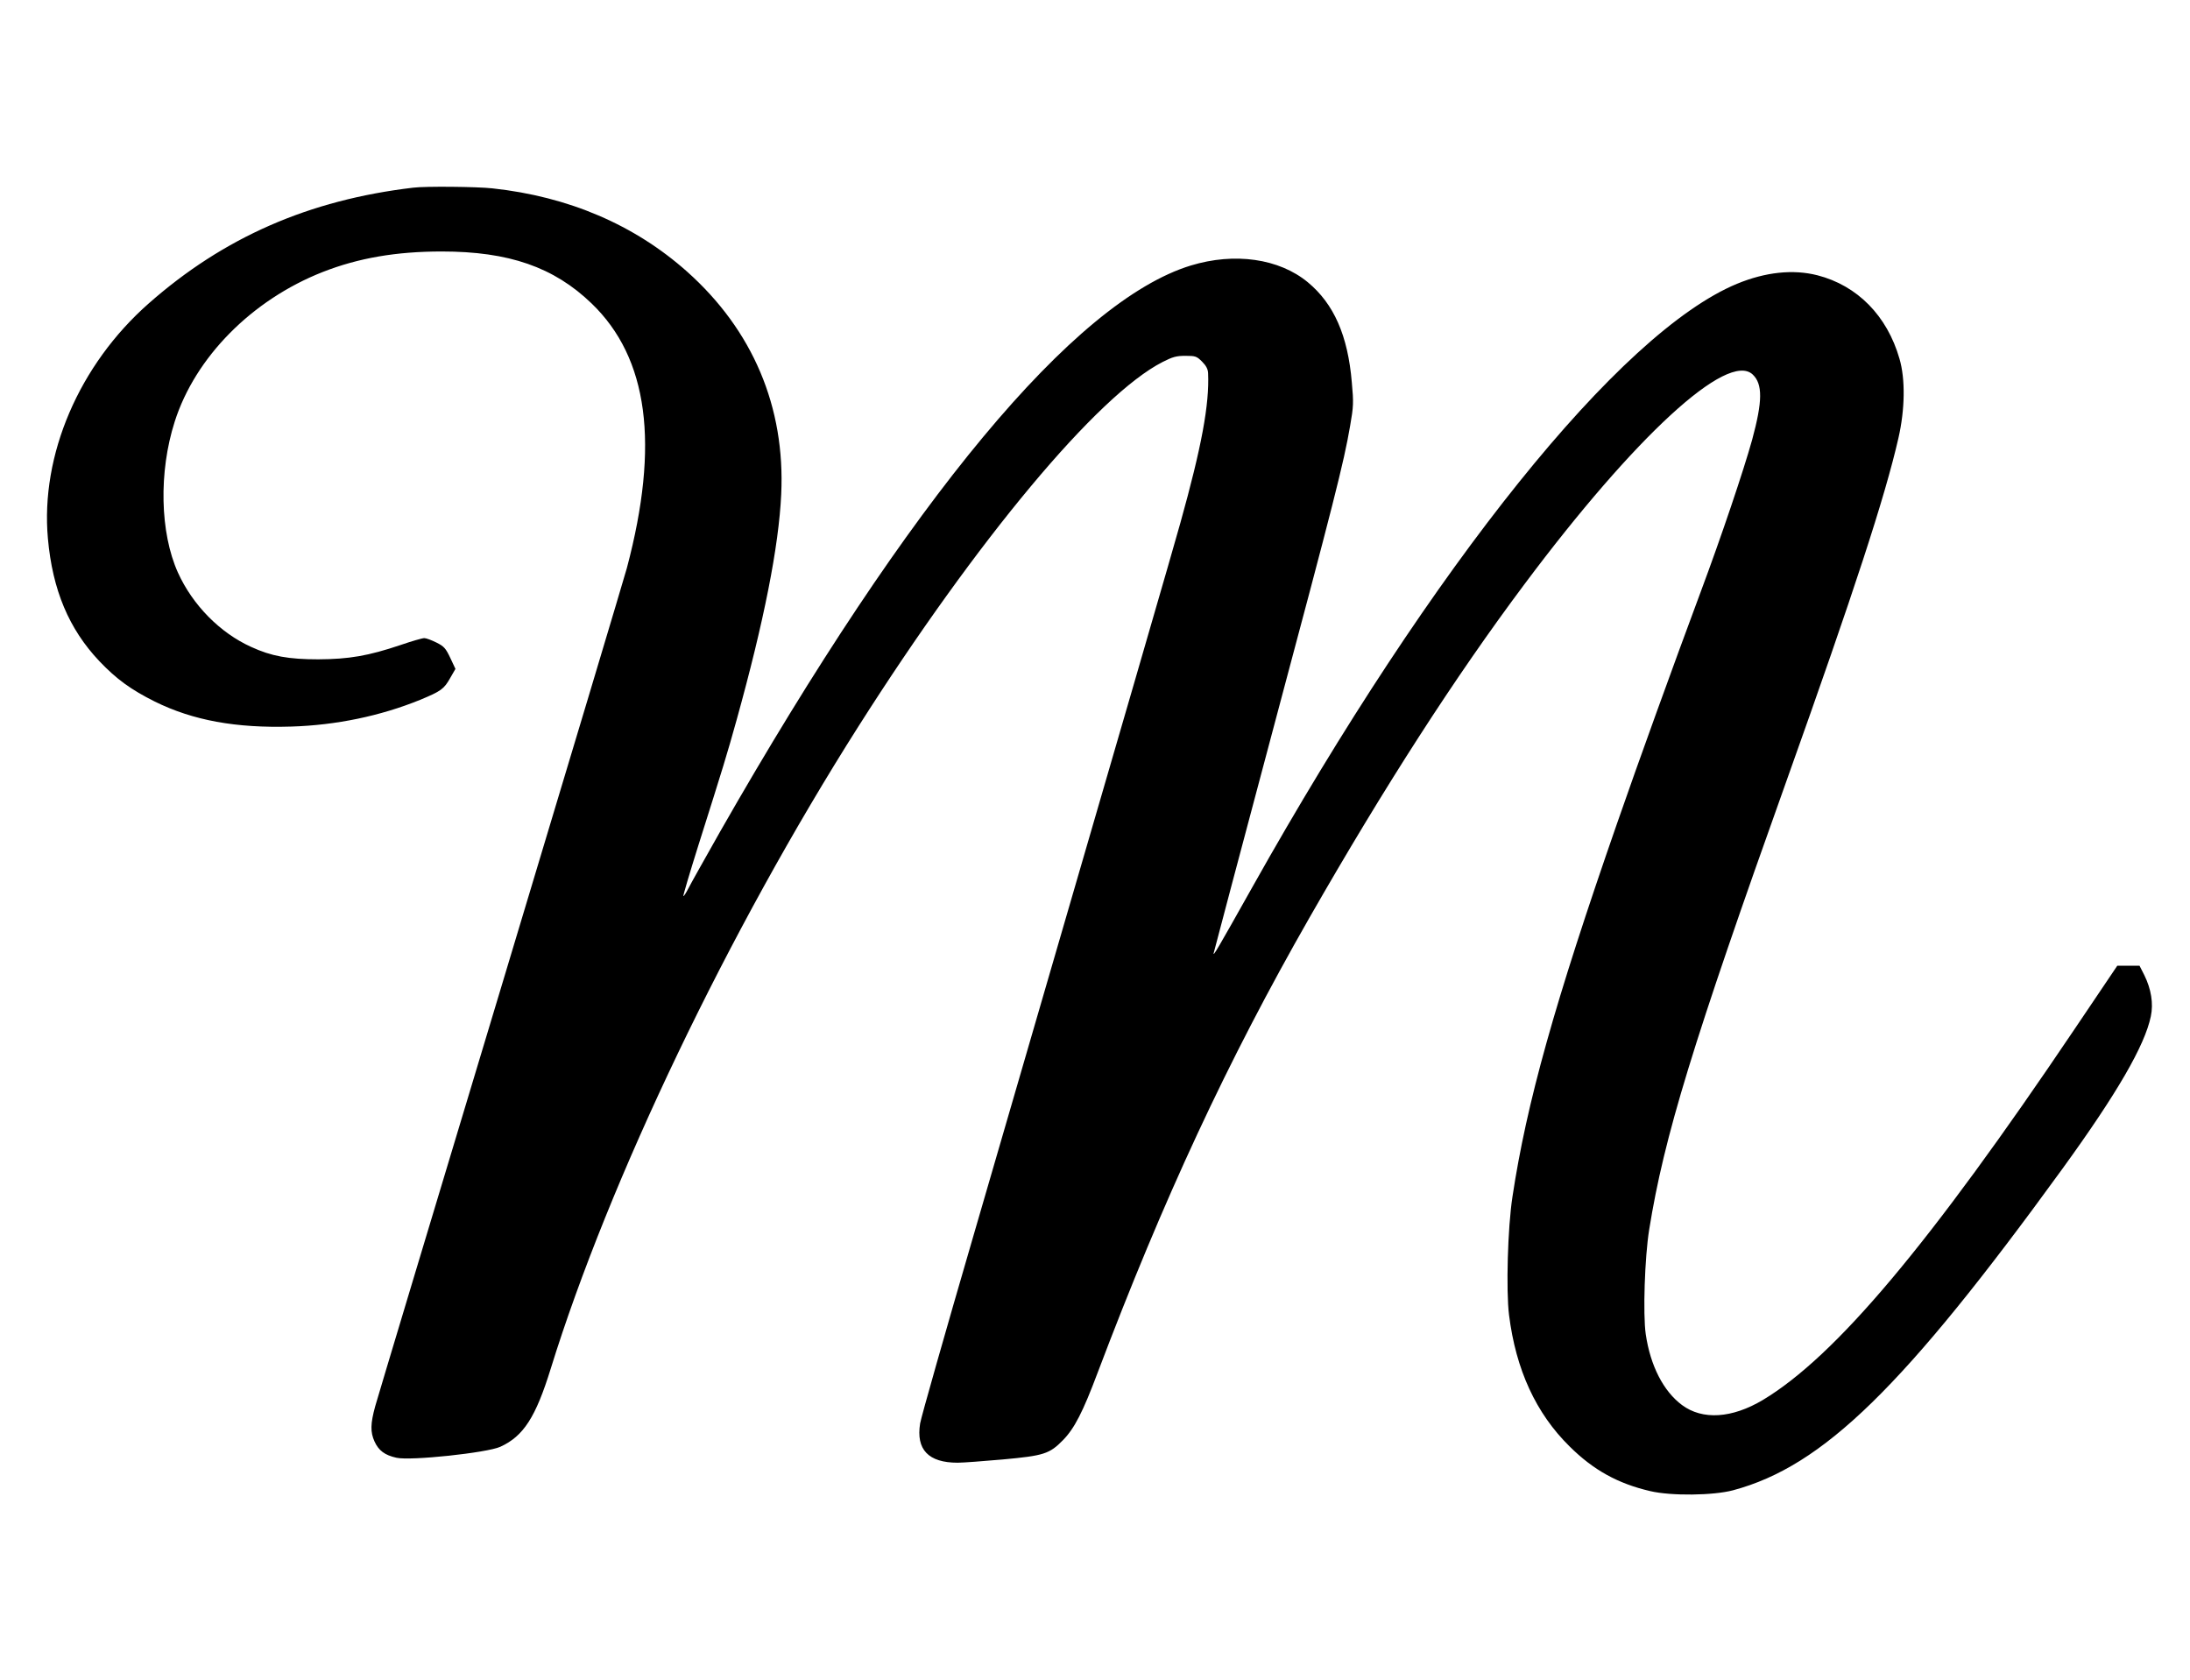
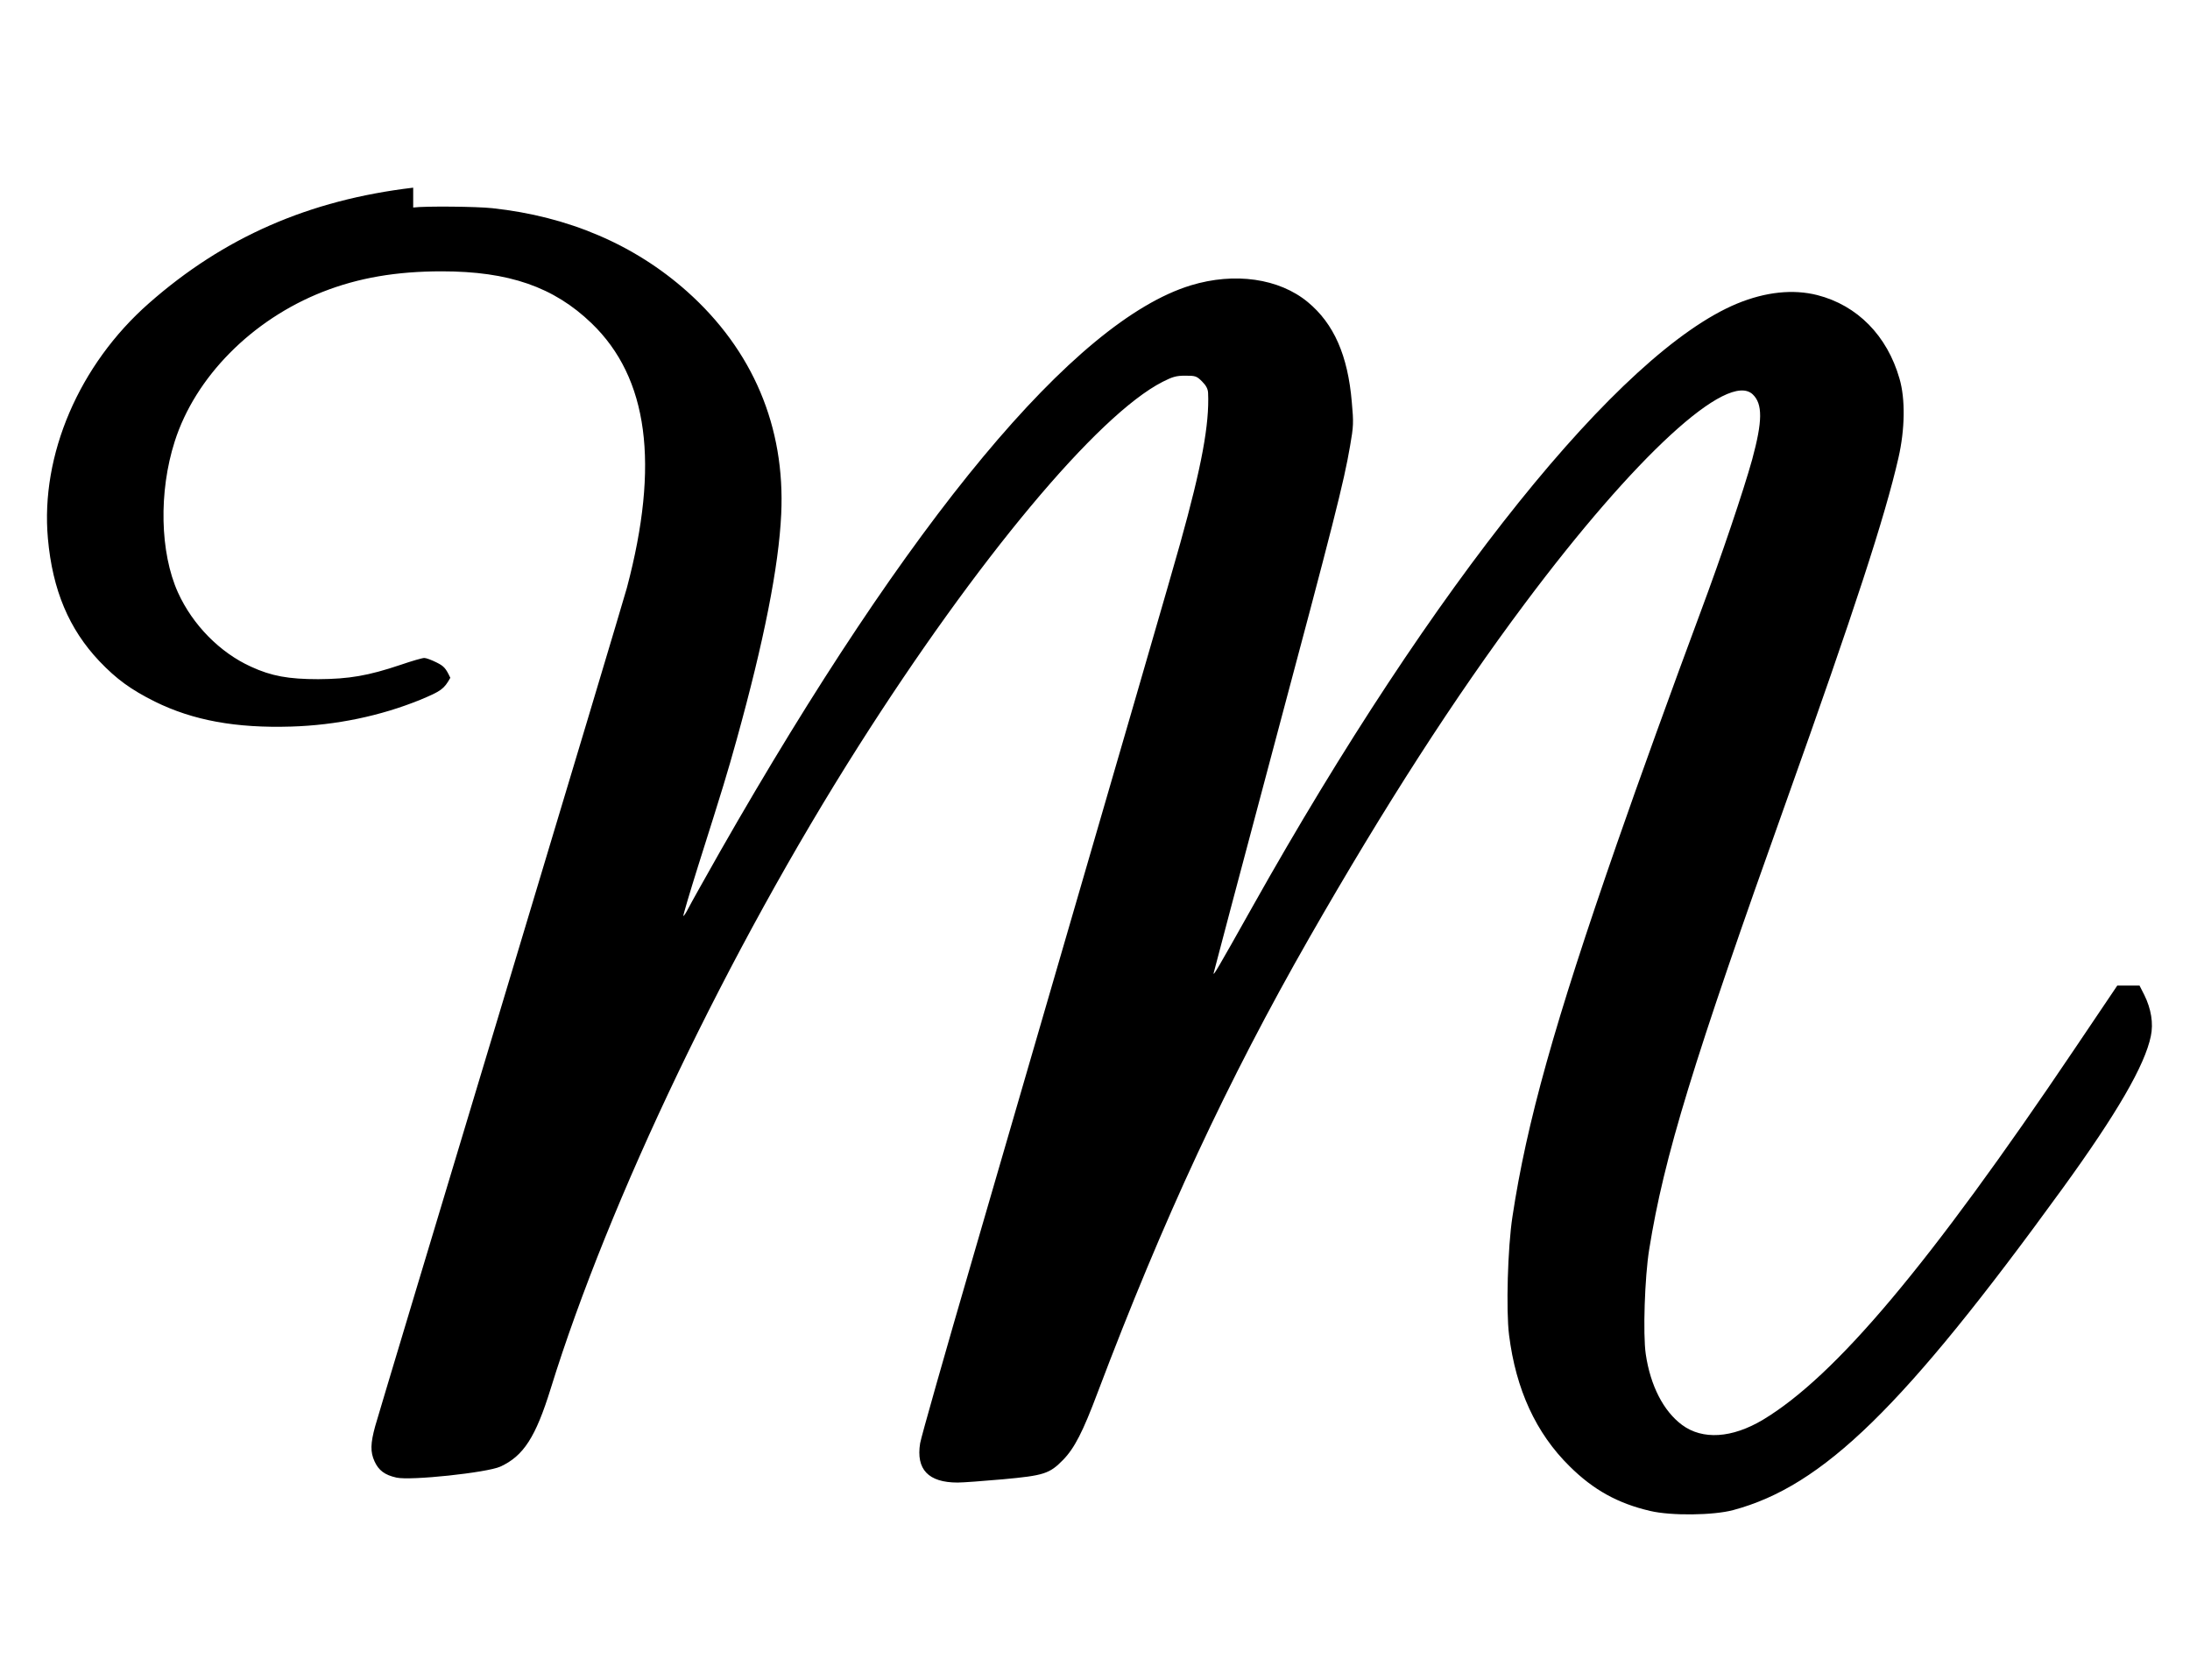
<svg xmlns="http://www.w3.org/2000/svg" version="1.0" width="1280pt" height="982pt" viewBox="0 0 1280 982" preserveAspectRatio="xMidYMid meet">
  <g transform="translate(0,982) scale(0.1,-0.1)" fill="#000000" stroke="none">
-     <path d="M2415 8723 c-609 -72 -1107 -290 -1545 -676 -408 -359 -634 -887 -590 -1375 27 -301 123 -529 301 -717 100 -105 184 -166 324 -236 223 -110 474 -156 798 -146 262 8 521 62 752 156 123 51 140 63 177 129 l30 52 -30 64 c-27 57 -37 68 -81 90 -28 14 -60 26 -71 26 -12 0 -74 -18 -138 -40 -190 -64 -302 -83 -482 -84 -173 0 -274 18 -393 73 -181 82 -341 244 -427 434 -105 233 -113 588 -19 882 120 377 451 712 865 875 209 82 430 120 696 120 392 0 655 -91 876 -304 331 -319 398 -822 206 -1546 -14 -52 -345 -1157 -736 -2455 -391 -1298 -722 -2398 -735 -2445 -28 -102 -29 -151 -4 -206 24 -53 60 -80 128 -95 82 -19 530 29 607 64 136 62 207 173 295 457 341 1101 1040 2560 1799 3755 693 1091 1397 1935 1777 2129 59 30 80 36 133 36 59 0 66 -2 98 -34 24 -24 34 -44 35 -67 8 -182 -37 -428 -163 -879 -36 -131 -281 -976 -1209 -4165 -165 -566 -305 -1059 -311 -1095 -25 -153 48 -230 219 -230 32 0 151 9 264 19 240 22 273 32 353 114 66 68 115 163 201 392 385 1018 760 1824 1238 2660 442 772 848 1403 1257 1950 647 866 1188 1363 1334 1226 59 -56 58 -156 -3 -381 -50 -180 -180 -566 -301 -890 -163 -438 -366 -999 -488 -1351 -367 -1055 -529 -1636 -612 -2184 -28 -180 -38 -549 -20 -692 40 -319 157 -574 354 -768 139 -138 282 -217 471 -261 122 -29 370 -26 485 5 526 141 997 601 1925 1880 319 440 481 720 516 890 16 75 2 160 -38 241 l-28 55 -65 0 -65 0 -250 -371 c-849 -1261 -1397 -1912 -1821 -2167 -181 -108 -353 -119 -473 -30 -109 81 -185 230 -212 414 -17 117 -6 450 20 611 87 543 254 1088 806 2633 392 1099 572 1649 651 1995 38 166 41 344 6 463 -72 251 -246 428 -480 488 -142 36 -303 19 -470 -50 -684 -284 -1772 -1637 -2832 -3526 -206 -367 -232 -411 -226 -385 3 14 160 606 349 1315 354 1325 411 1549 448 1765 20 114 21 136 10 255 -23 274 -105 459 -257 585 -168 139 -428 176 -684 98 -680 -208 -1640 -1362 -2751 -3309 -87 -154 -171 -303 -185 -331 -14 -27 -27 -48 -30 -46 -2 3 37 135 87 294 149 471 167 530 225 738 159 573 246 1012 260 1317 24 510 -166 959 -551 1302 -307 273 -692 438 -1137 486 -90 10 -393 13 -463 4z" />
+     <path d="M2415 8723 c-609 -72 -1107 -290 -1545 -676 -408 -359 -634 -887 -590 -1375 27 -301 123 -529 301 -717 100 -105 184 -166 324 -236 223 -110 474 -156 798 -146 262 8 521 62 752 156 123 51 140 63 177 129 c-27 57 -37 68 -81 90 -28 14 -60 26 -71 26 -12 0 -74 -18 -138 -40 -190 -64 -302 -83 -482 -84 -173 0 -274 18 -393 73 -181 82 -341 244 -427 434 -105 233 -113 588 -19 882 120 377 451 712 865 875 209 82 430 120 696 120 392 0 655 -91 876 -304 331 -319 398 -822 206 -1546 -14 -52 -345 -1157 -736 -2455 -391 -1298 -722 -2398 -735 -2445 -28 -102 -29 -151 -4 -206 24 -53 60 -80 128 -95 82 -19 530 29 607 64 136 62 207 173 295 457 341 1101 1040 2560 1799 3755 693 1091 1397 1935 1777 2129 59 30 80 36 133 36 59 0 66 -2 98 -34 24 -24 34 -44 35 -67 8 -182 -37 -428 -163 -879 -36 -131 -281 -976 -1209 -4165 -165 -566 -305 -1059 -311 -1095 -25 -153 48 -230 219 -230 32 0 151 9 264 19 240 22 273 32 353 114 66 68 115 163 201 392 385 1018 760 1824 1238 2660 442 772 848 1403 1257 1950 647 866 1188 1363 1334 1226 59 -56 58 -156 -3 -381 -50 -180 -180 -566 -301 -890 -163 -438 -366 -999 -488 -1351 -367 -1055 -529 -1636 -612 -2184 -28 -180 -38 -549 -20 -692 40 -319 157 -574 354 -768 139 -138 282 -217 471 -261 122 -29 370 -26 485 5 526 141 997 601 1925 1880 319 440 481 720 516 890 16 75 2 160 -38 241 l-28 55 -65 0 -65 0 -250 -371 c-849 -1261 -1397 -1912 -1821 -2167 -181 -108 -353 -119 -473 -30 -109 81 -185 230 -212 414 -17 117 -6 450 20 611 87 543 254 1088 806 2633 392 1099 572 1649 651 1995 38 166 41 344 6 463 -72 251 -246 428 -480 488 -142 36 -303 19 -470 -50 -684 -284 -1772 -1637 -2832 -3526 -206 -367 -232 -411 -226 -385 3 14 160 606 349 1315 354 1325 411 1549 448 1765 20 114 21 136 10 255 -23 274 -105 459 -257 585 -168 139 -428 176 -684 98 -680 -208 -1640 -1362 -2751 -3309 -87 -154 -171 -303 -185 -331 -14 -27 -27 -48 -30 -46 -2 3 37 135 87 294 149 471 167 530 225 738 159 573 246 1012 260 1317 24 510 -166 959 -551 1302 -307 273 -692 438 -1137 486 -90 10 -393 13 -463 4z" />
  </g>
</svg>